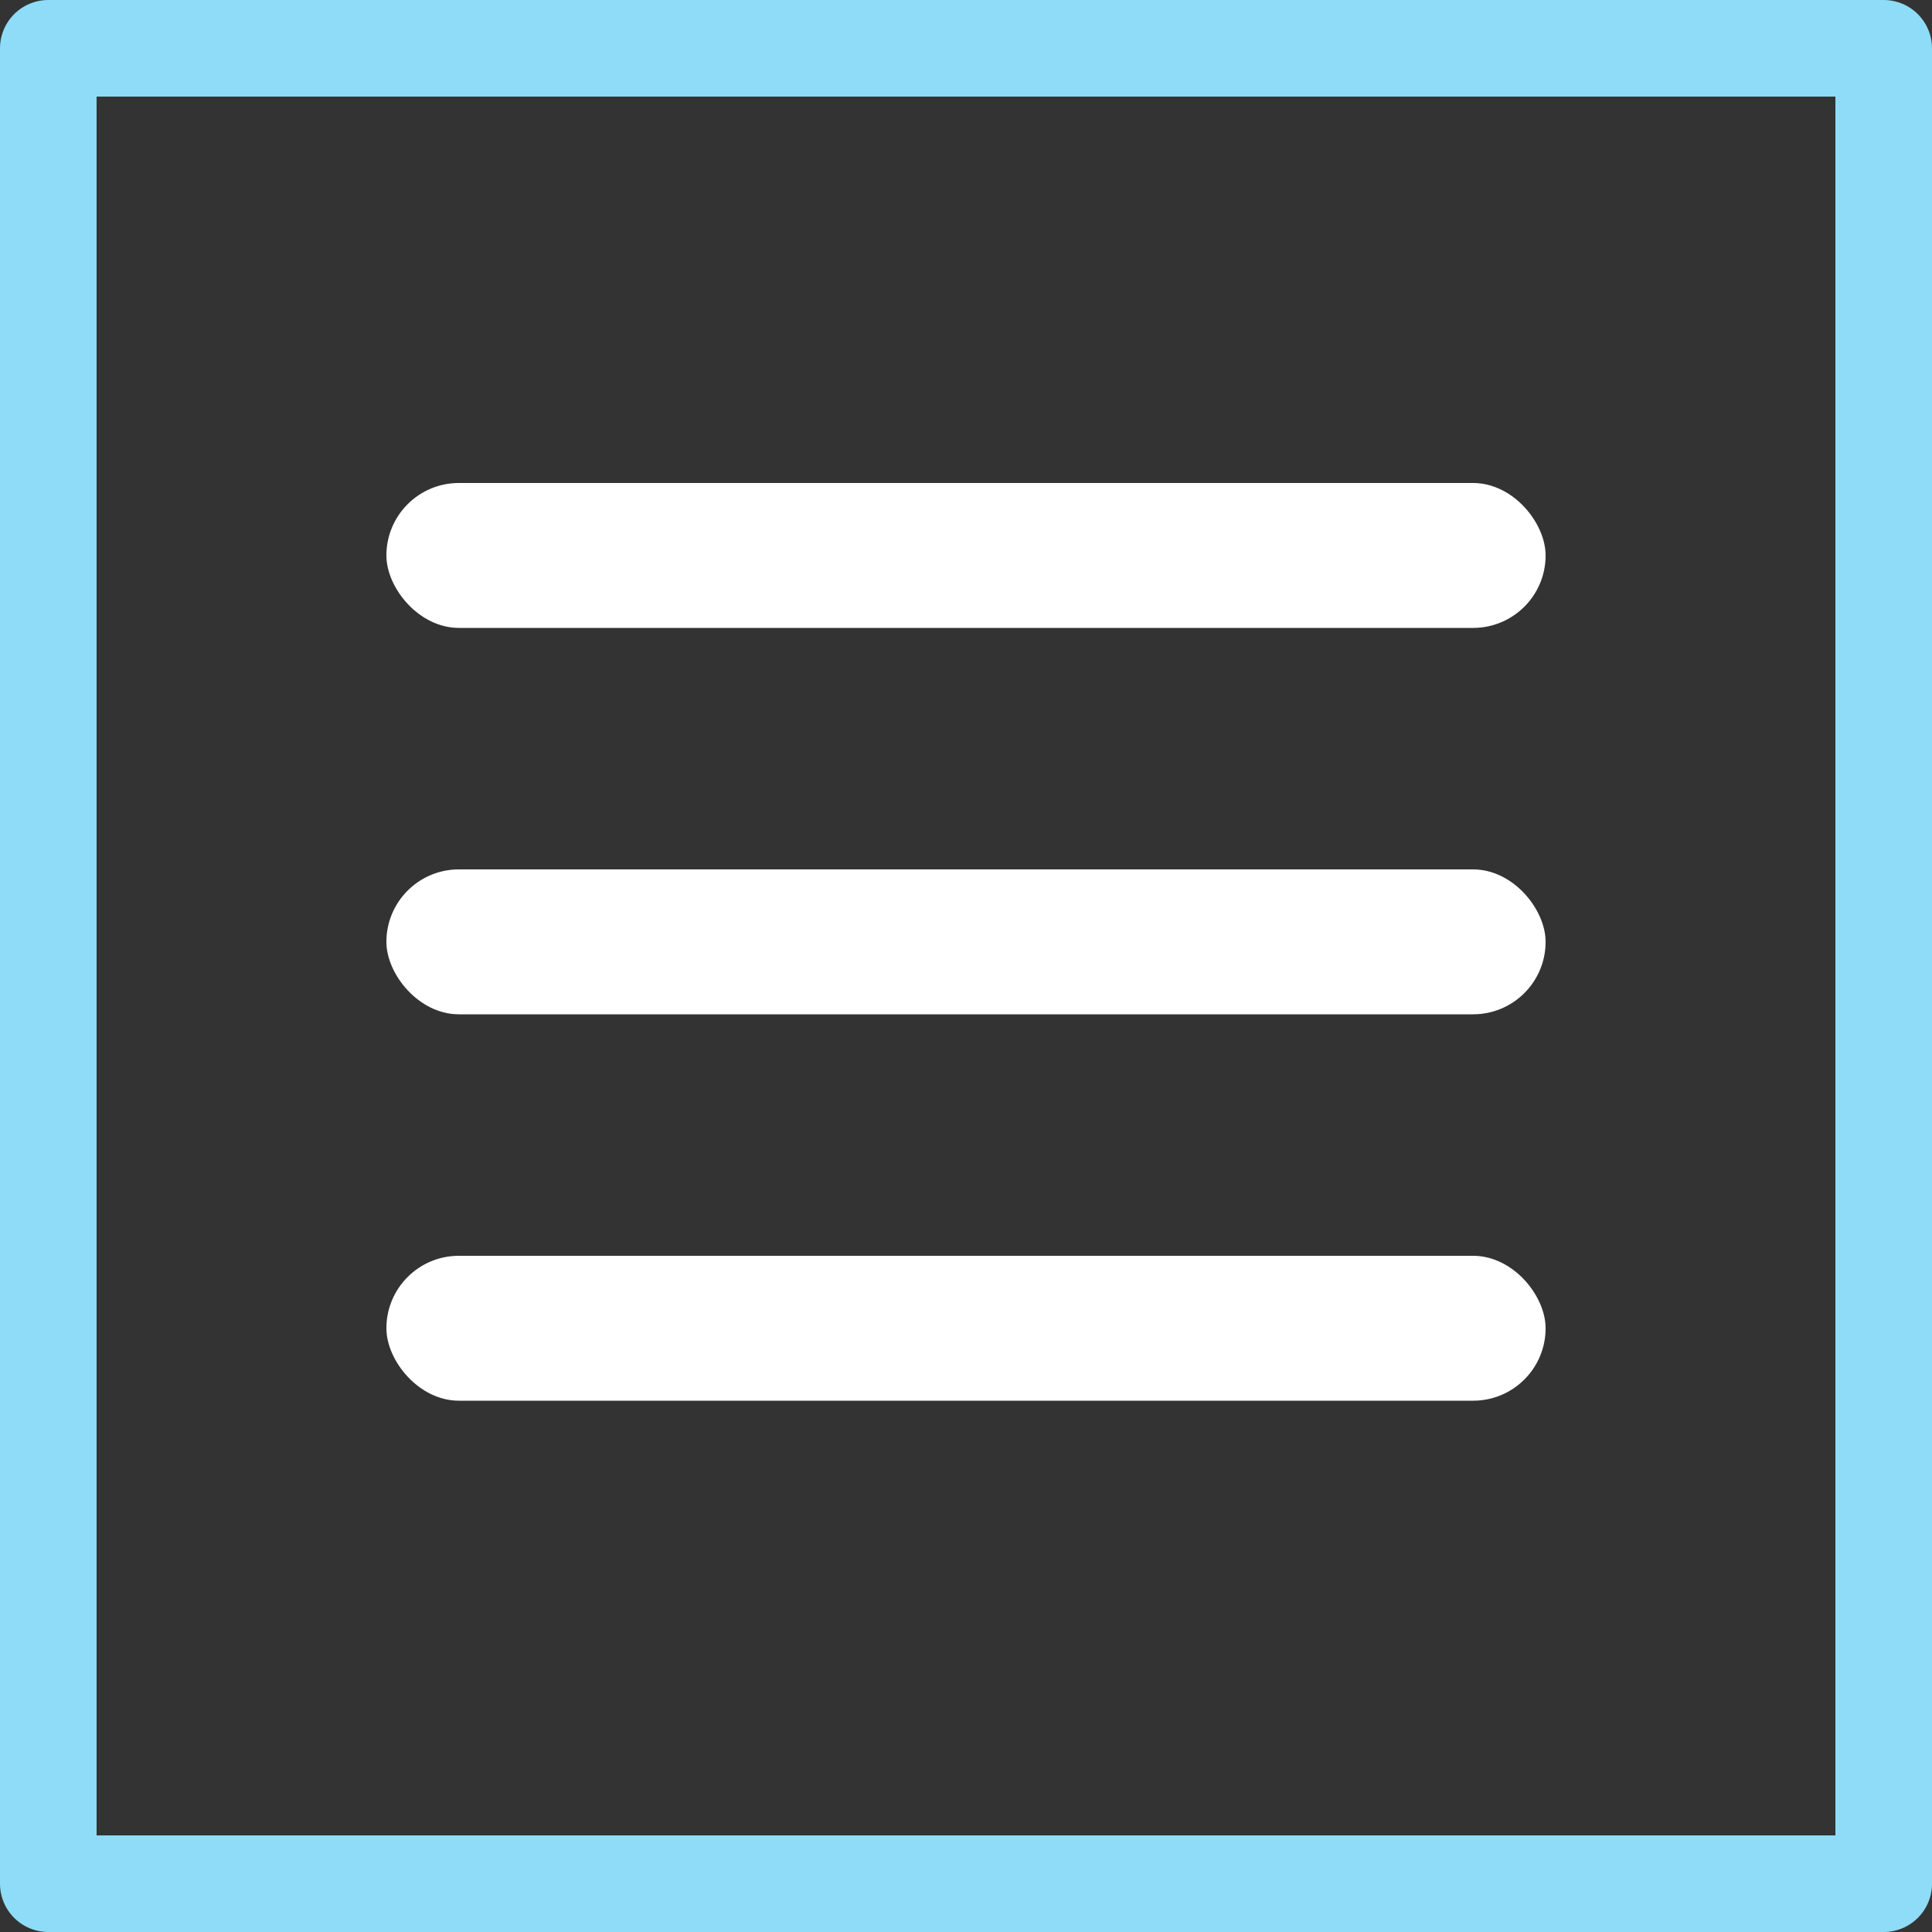
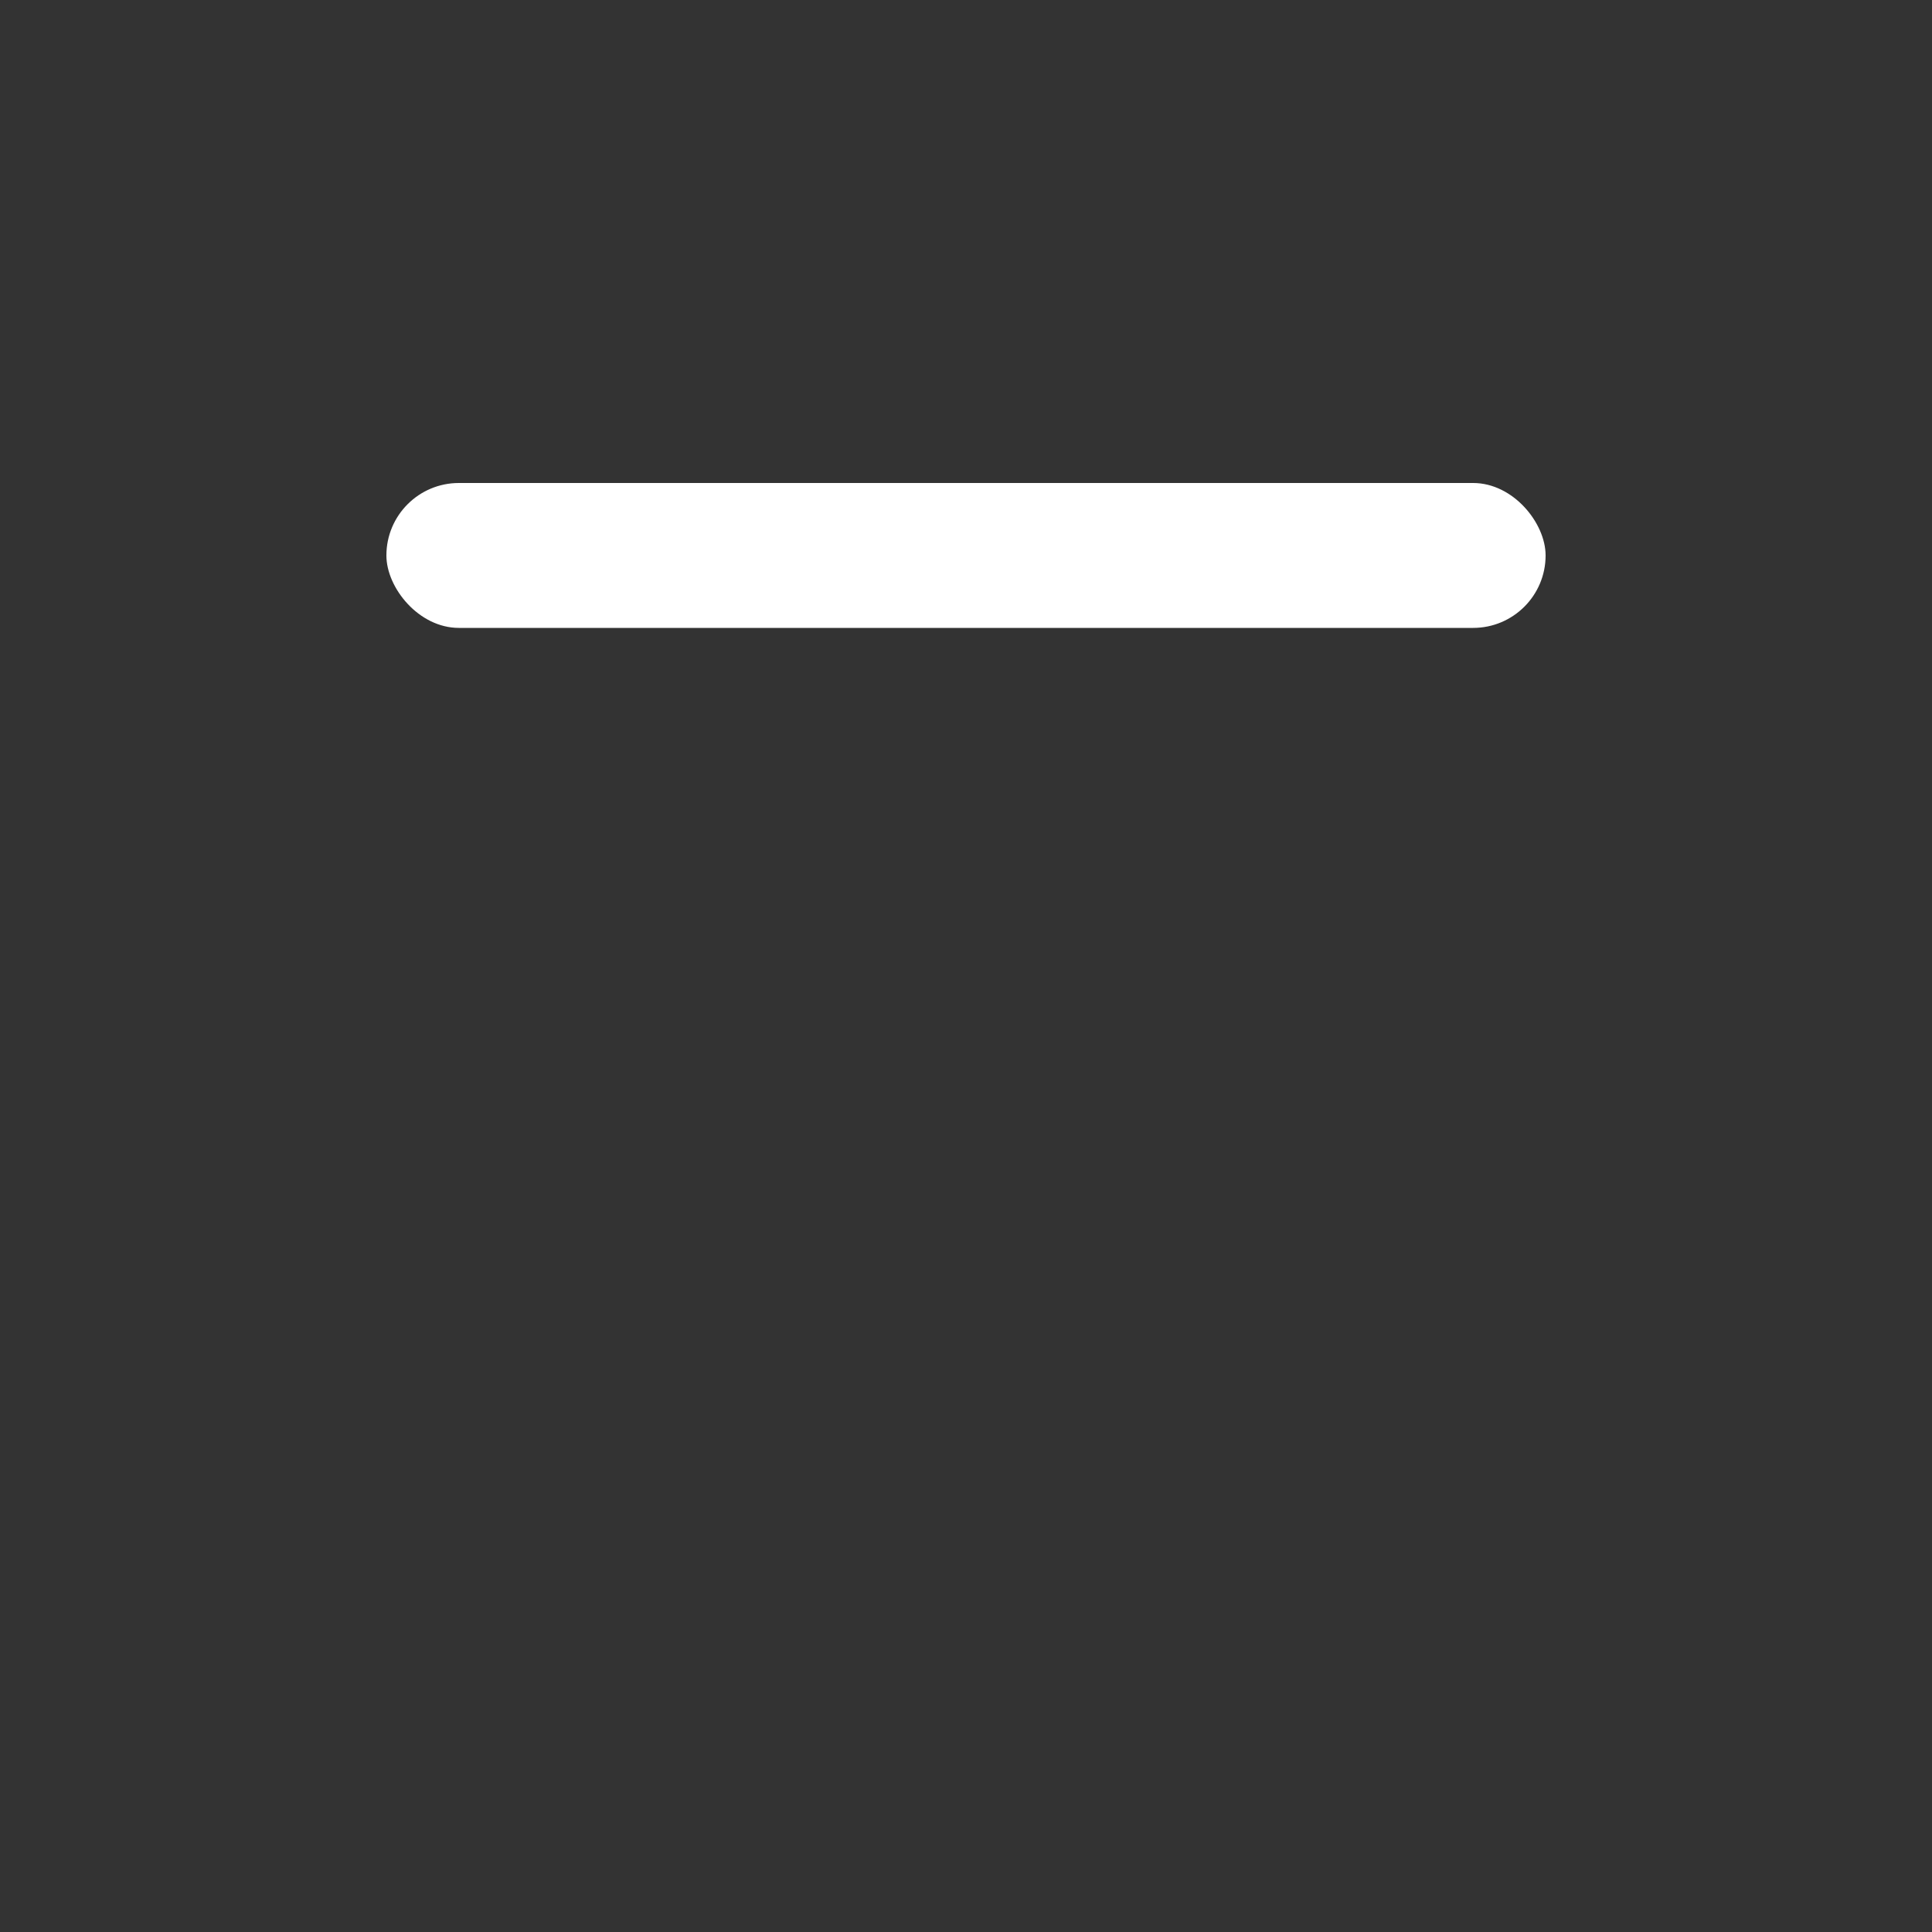
<svg xmlns="http://www.w3.org/2000/svg" width="40" height="40" viewBox="0 0 40 40">
  <rect x="0" y="0" width="40" height="40" fill="#333333" stroke="none" />
  <g transform="translate(1 1)" fill="none" fill-rule="evenodd">
-     <path stroke="#8EDCF7" stroke-width="2" stroke-linejoin="round" d="M0 0h38v38H0z" />
    <rect fill="#FFF" x="7" y="9" width="24" height="3" rx="1.5" />
-     <rect fill="#FFF" x="7" y="17" width="24" height="3" rx="1.5" />
-     <rect fill="#FFF" x="7" y="25" width="24" height="3" rx="1.5" />
  </g>
</svg>